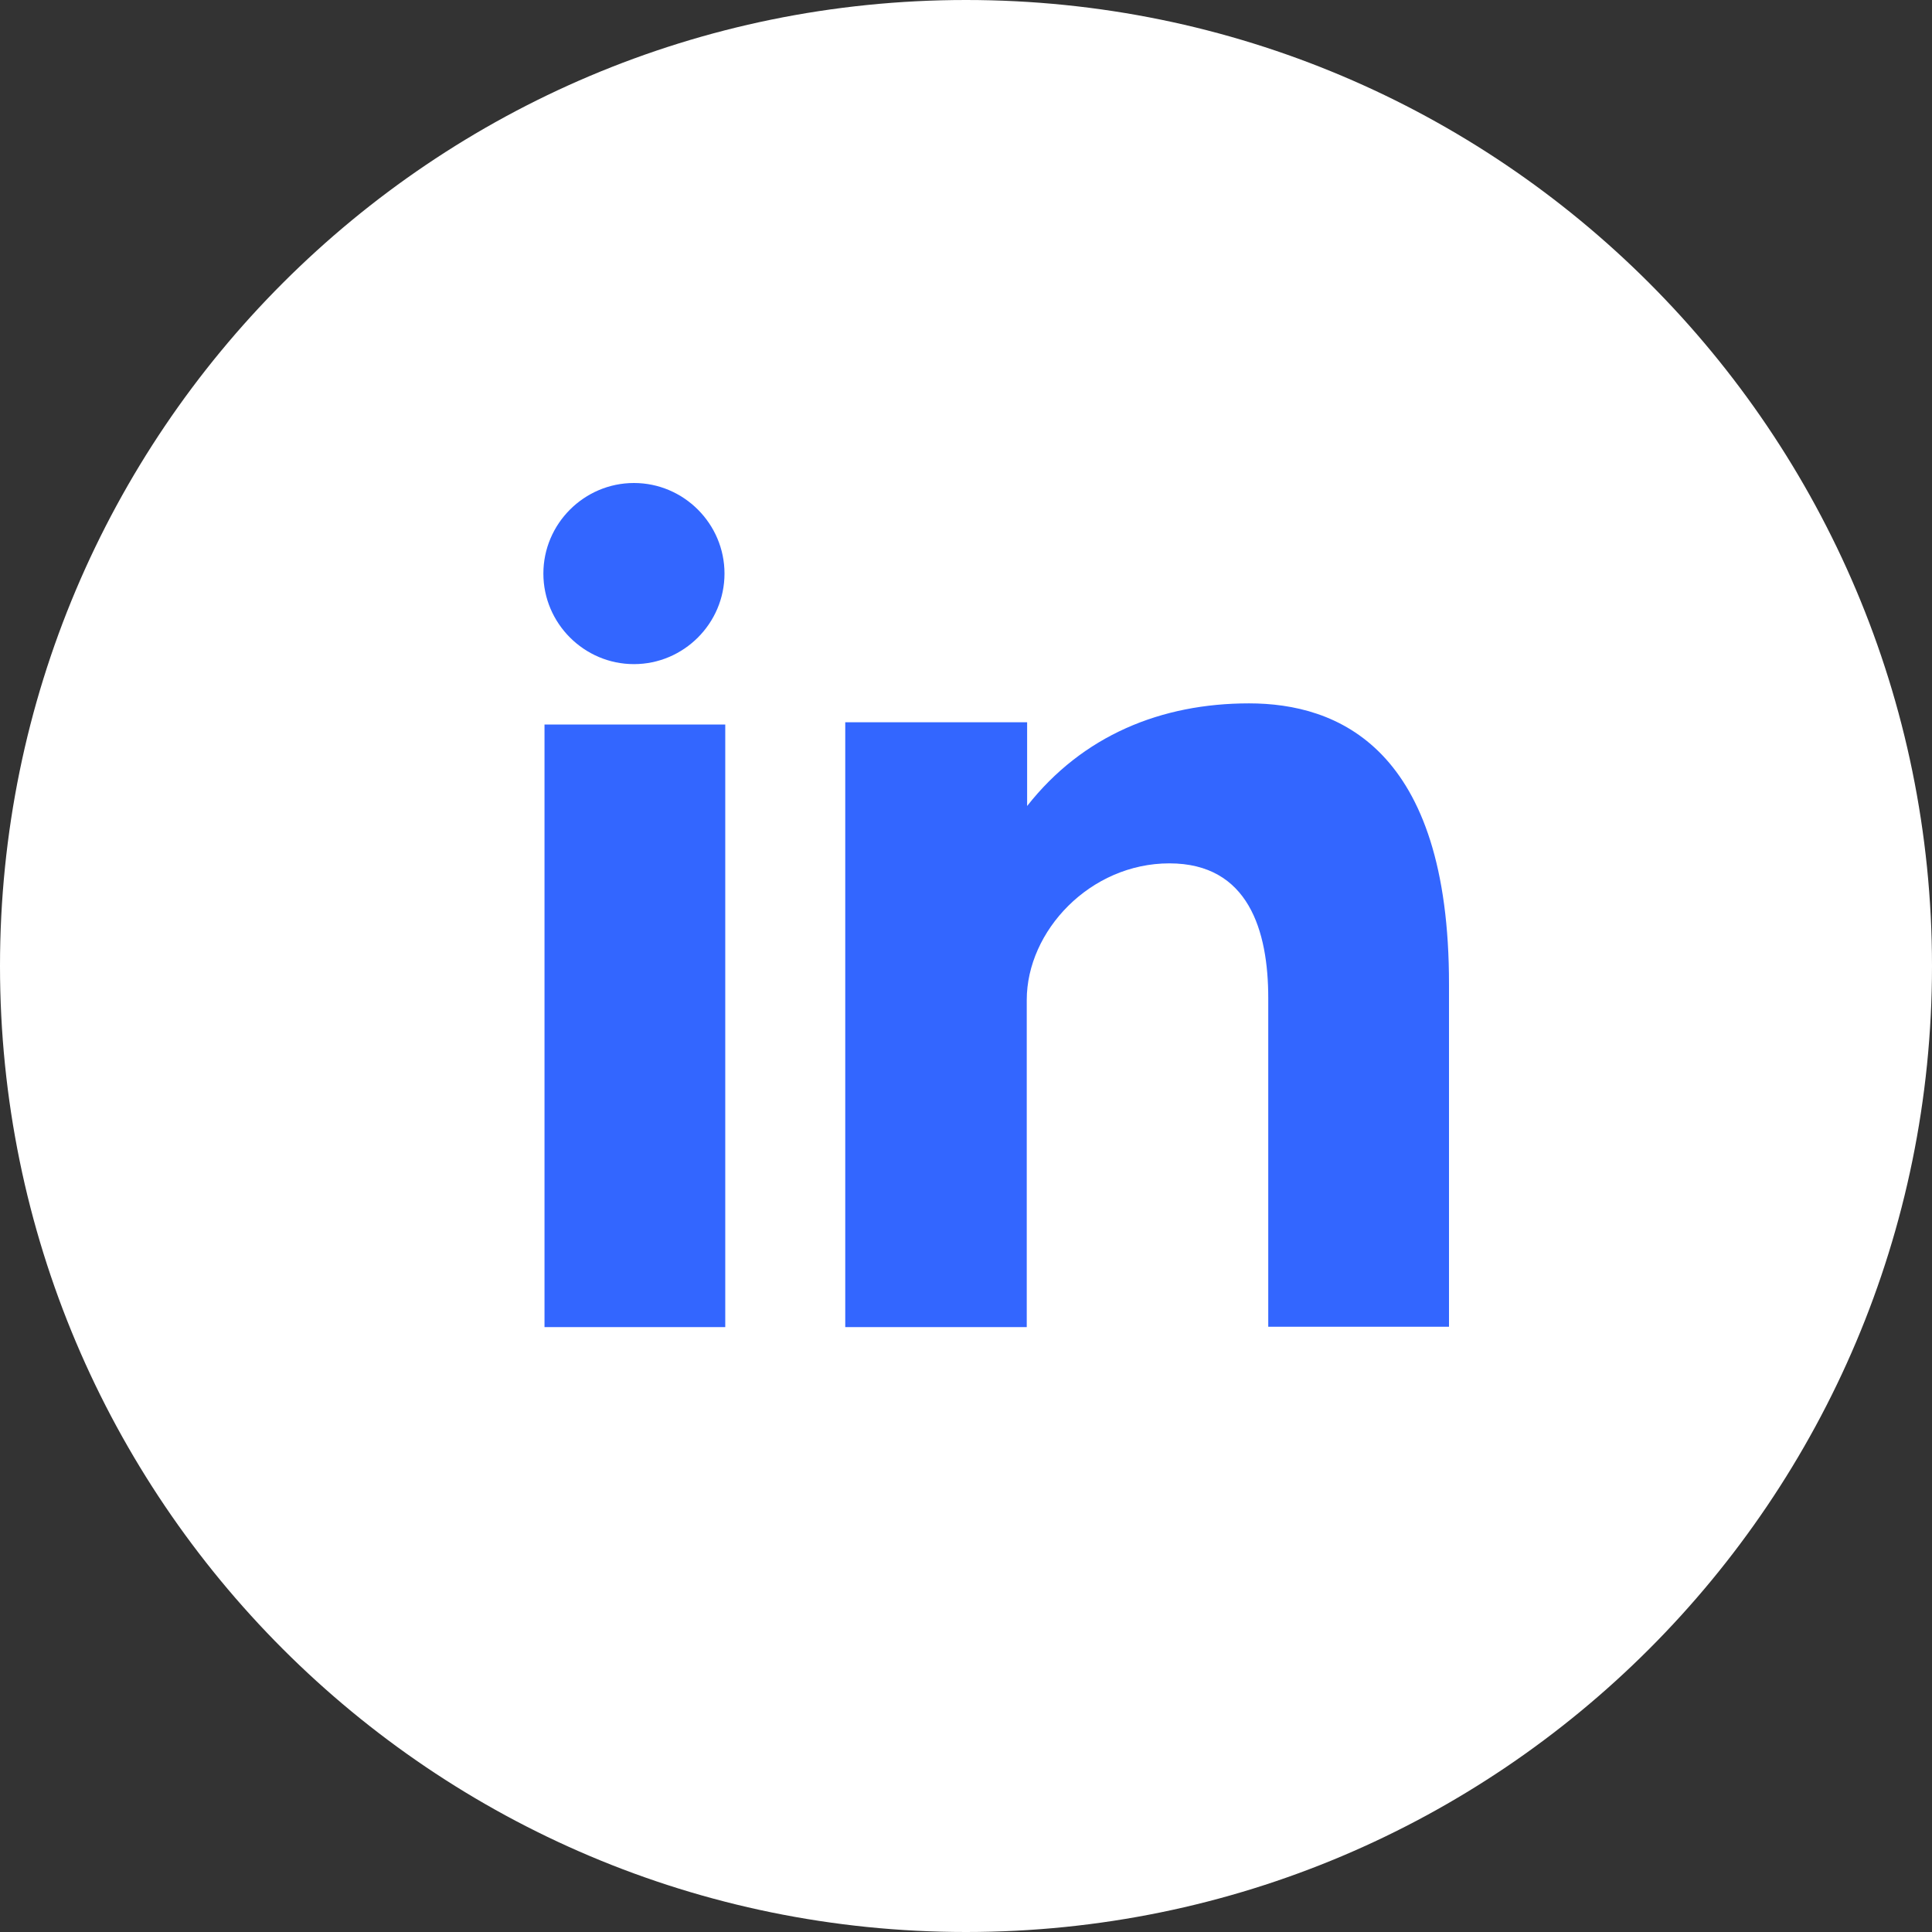
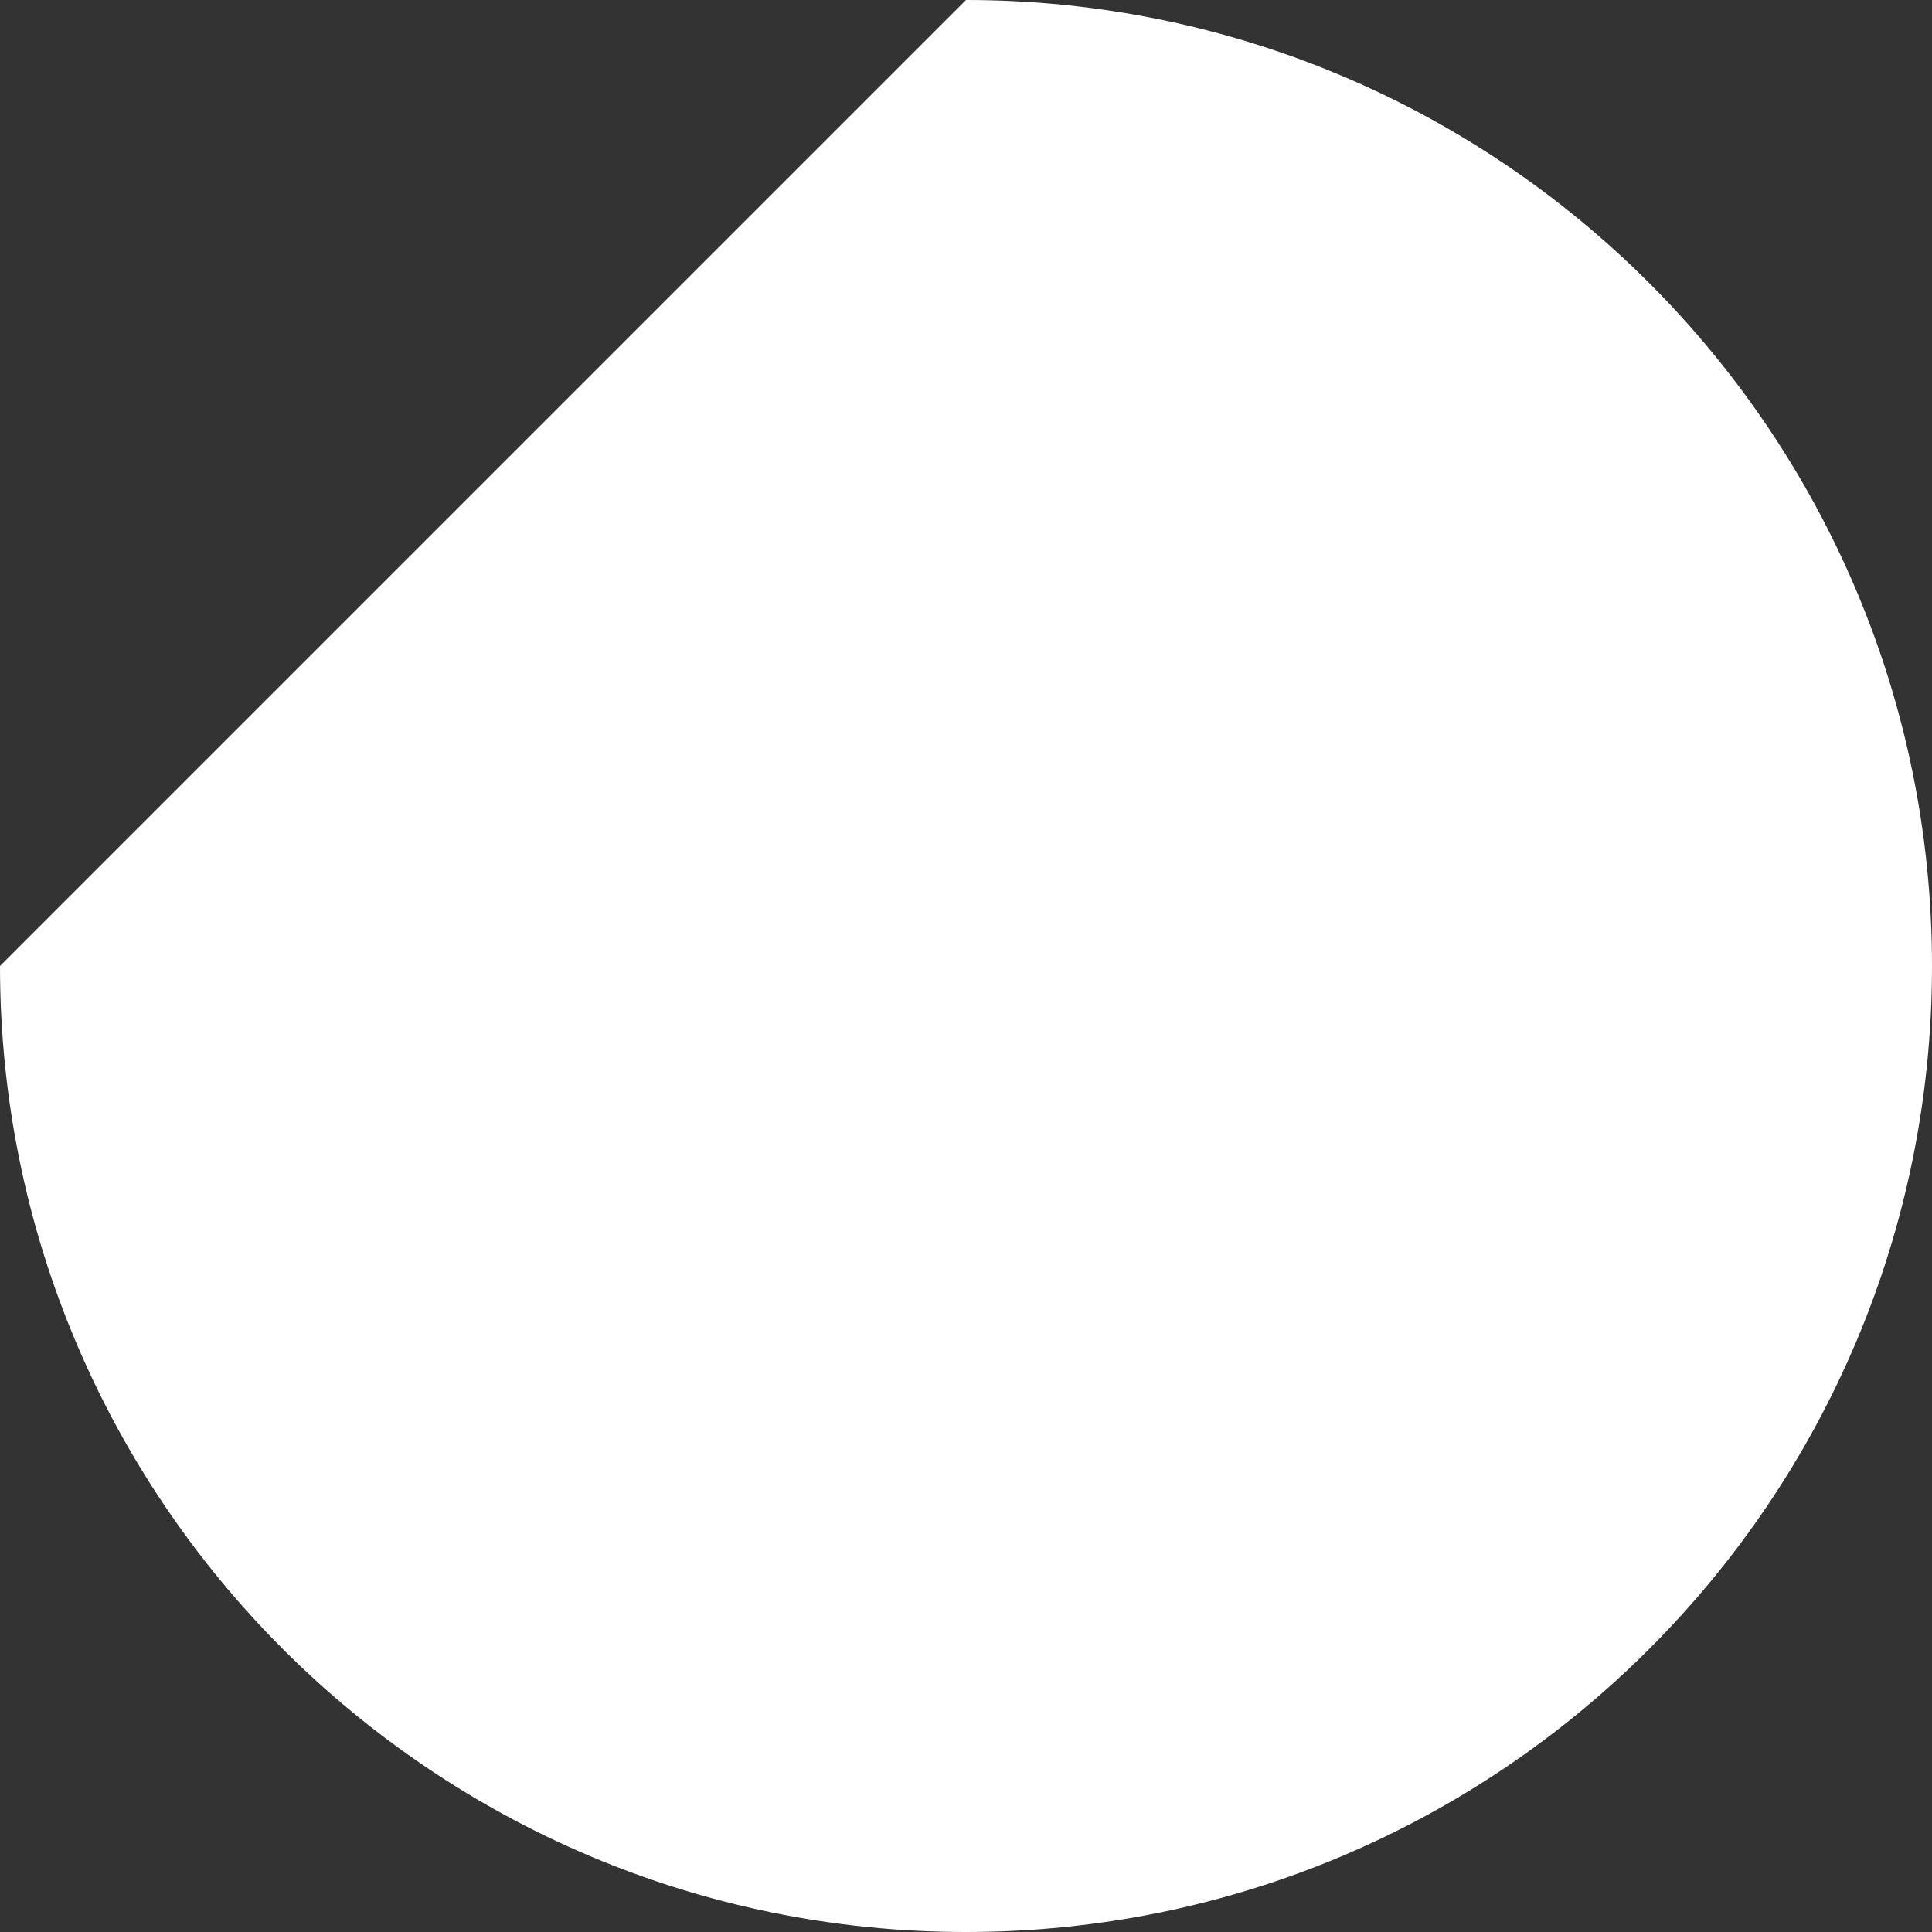
<svg xmlns="http://www.w3.org/2000/svg" version="1.1" id="Layer_1" x="0px" y="0px" viewBox="0 0 512 512" style="enable-background:new 0 0 512 512;" xml:space="preserve">
  <rect x="0" y="0" width="512" height="512" fill="#333333" stroke="none" />
  <style type="text/css">
	.st0{fill:#FFFFFF;}
	.st1{fill:#3366FF;}
</style>
  <g>
    <g>
-       <path class="st0" d="M256,0c141.4,0,256,114.6,256,256S397.4,512,256,512S0,397.4,0,256S114.6,0,256,0z" />
-       <path class="st1" d="M144.3,351.7h47.9V192h-47.9V351.7z M331,186.4c-23.3,0-44.1,8.5-58.8,27.2v-22.2H224v160.3h48.1v-86.7    c0-18.3,16.8-36.2,37.8-36.2c21,0,26.2,17.9,26.2,35.7v87.1h47.9V261C384.1,198,354.3,186.4,331,186.4z M168,176    c13.2,0,24-10.8,24-24s-10.8-24-24-24s-24,10.8-24,24S154.8,176,168,176z" />
+       <path class="st0" d="M256,0c141.4,0,256,114.6,256,256S397.4,512,256,512S0,397.4,0,256z" />
    </g>
  </g>
</svg>